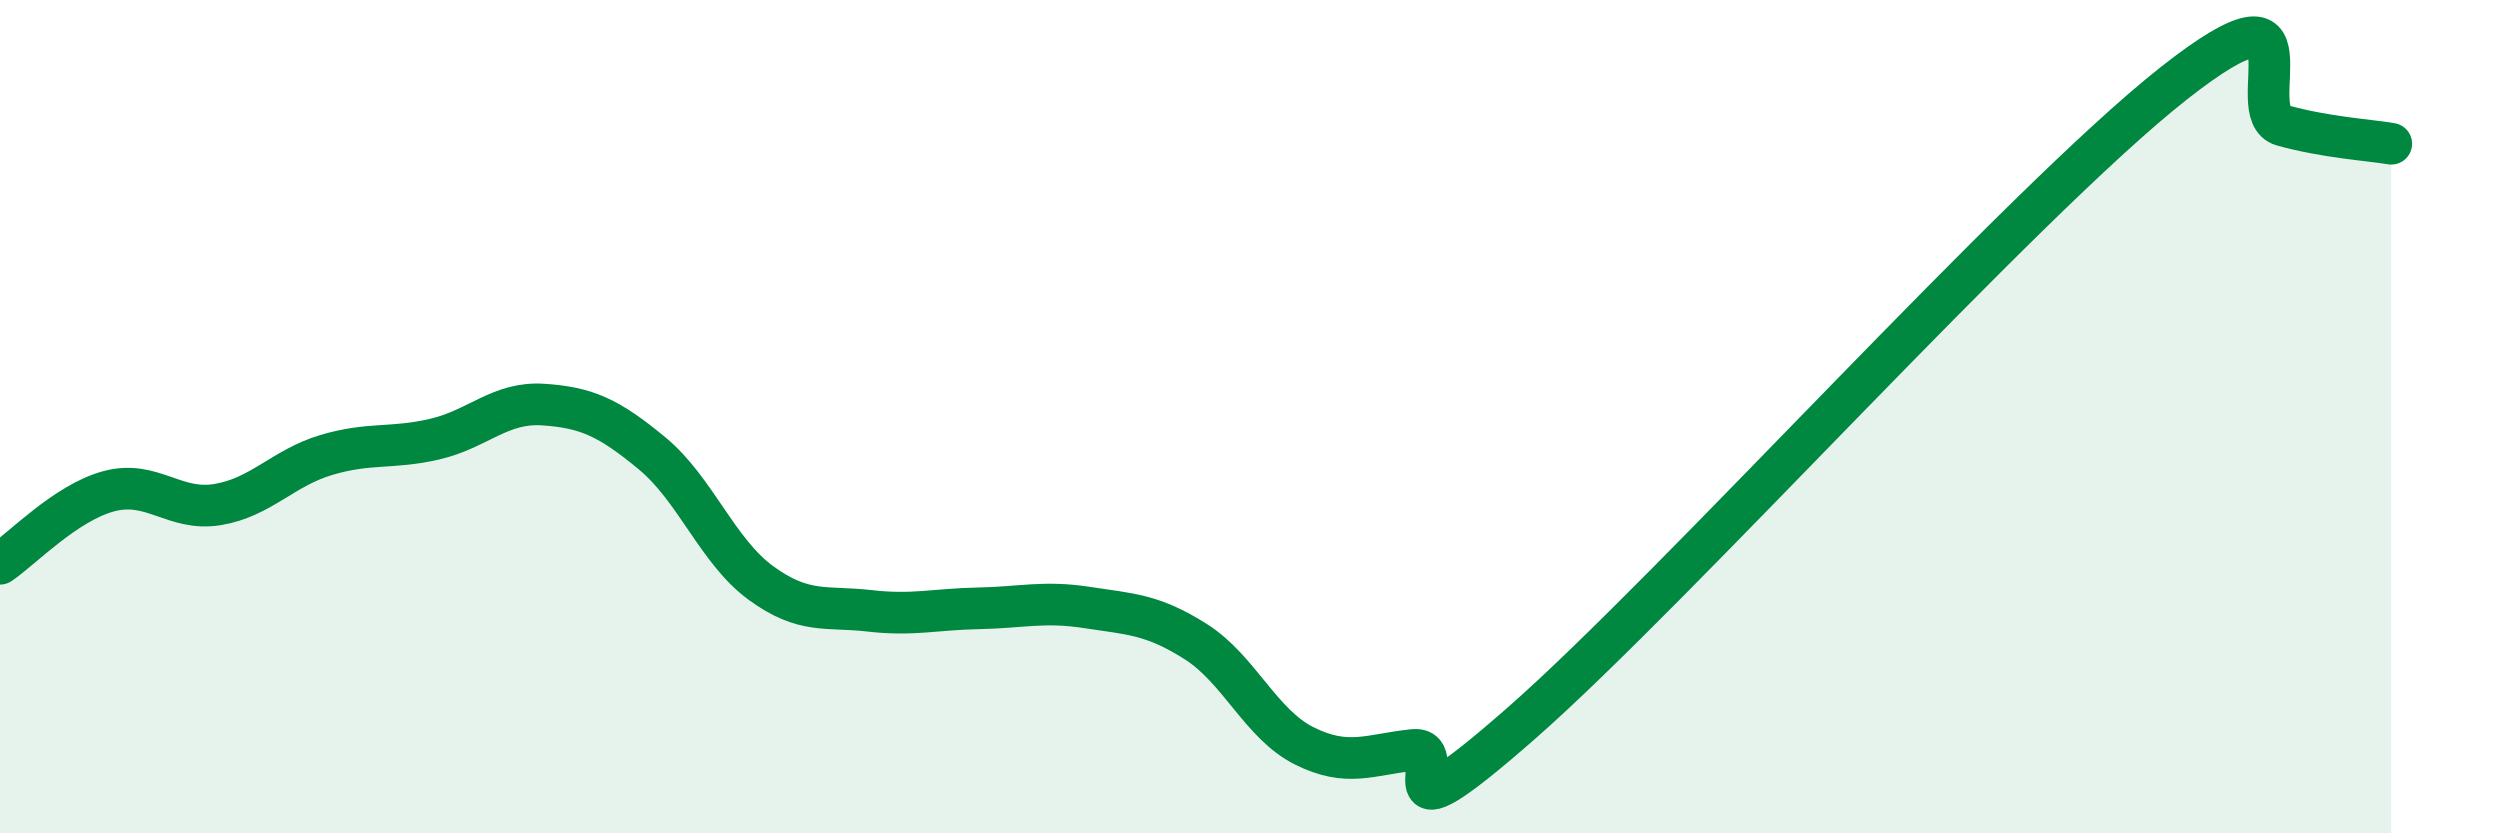
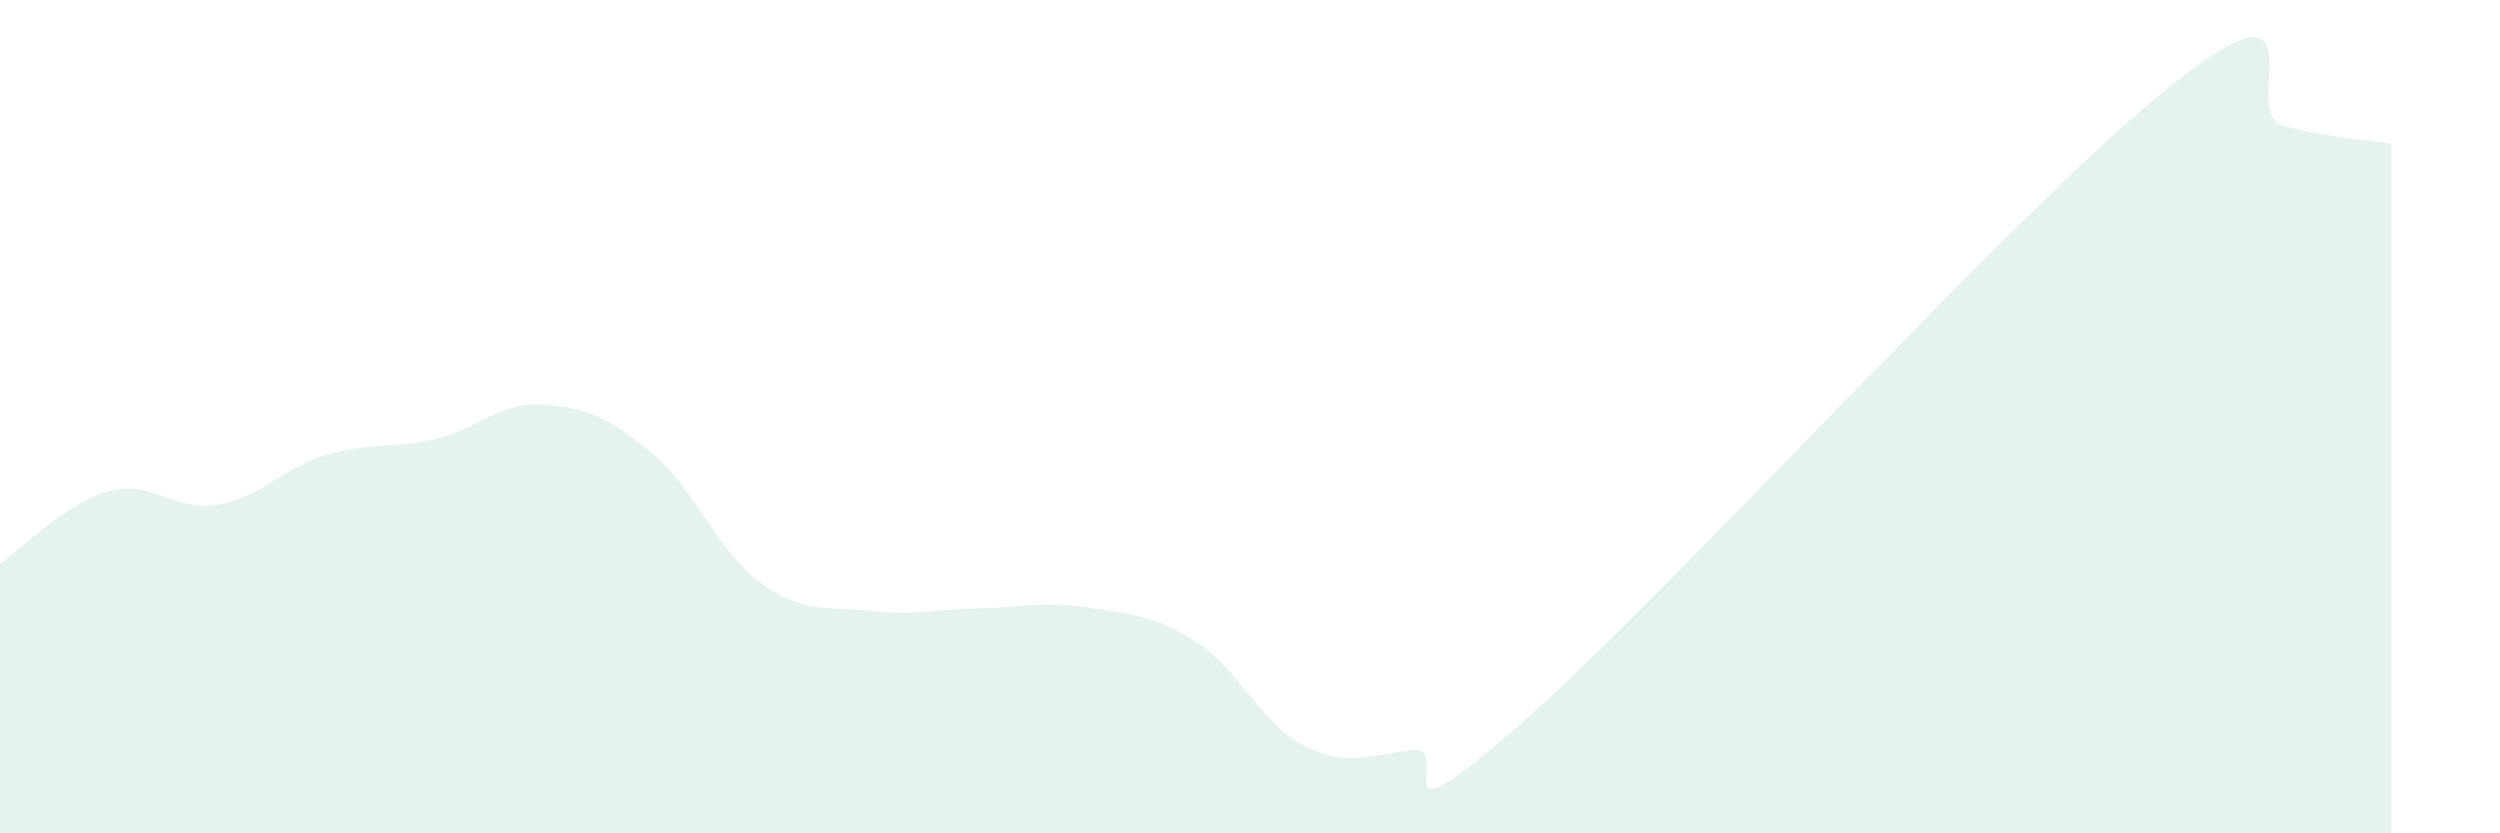
<svg xmlns="http://www.w3.org/2000/svg" width="60" height="20" viewBox="0 0 60 20">
  <path d="M 0,13.53 C 0.52,13.18 1.57,12.07 2.61,11.79 C 3.65,11.51 4.18,12.28 5.22,12.11 C 6.26,11.94 6.79,11.23 7.83,10.92 C 8.87,10.61 9.39,10.78 10.43,10.54 C 11.47,10.3 12,9.64 13.04,9.71 C 14.08,9.78 14.61,10.02 15.65,10.88 C 16.69,11.74 17.22,13.23 18.26,13.99 C 19.3,14.75 19.83,14.54 20.87,14.66 C 21.91,14.78 22.44,14.62 23.48,14.6 C 24.52,14.58 25.05,14.42 26.09,14.58 C 27.13,14.74 27.66,14.74 28.7,15.4 C 29.74,16.06 30.26,17.38 31.3,17.9 C 32.34,18.42 32.87,18.11 33.91,18 C 34.95,17.89 32.87,20.55 36.52,17.35 C 40.17,14.15 48.52,4.87 52.17,2 C 55.82,-0.87 53.74,2.72 54.78,3.01 C 55.82,3.3 56.87,3.36 57.39,3.45L57.39 20L0 20Z" fill="#008740" opacity="0.1" stroke-linecap="round" stroke-linejoin="round" />
-   <path d="M 0,13.53 C 0.52,13.18 1.57,12.07 2.61,11.79 C 3.65,11.51 4.18,12.28 5.22,12.11 C 6.26,11.94 6.79,11.23 7.83,10.92 C 8.87,10.61 9.39,10.78 10.43,10.54 C 11.47,10.3 12,9.64 13.04,9.71 C 14.08,9.78 14.61,10.02 15.65,10.88 C 16.69,11.74 17.22,13.23 18.26,13.99 C 19.3,14.75 19.83,14.54 20.87,14.66 C 21.91,14.78 22.44,14.62 23.48,14.6 C 24.52,14.58 25.05,14.42 26.09,14.58 C 27.13,14.74 27.66,14.74 28.7,15.4 C 29.74,16.06 30.26,17.38 31.3,17.9 C 32.34,18.42 32.87,18.11 33.91,18 C 34.95,17.89 32.87,20.55 36.52,17.35 C 40.17,14.15 48.52,4.87 52.17,2 C 55.82,-0.87 53.74,2.72 54.78,3.01 C 55.82,3.3 56.87,3.36 57.39,3.45" stroke="#008740" stroke-width="1" fill="none" stroke-linecap="round" stroke-linejoin="round" />
</svg>